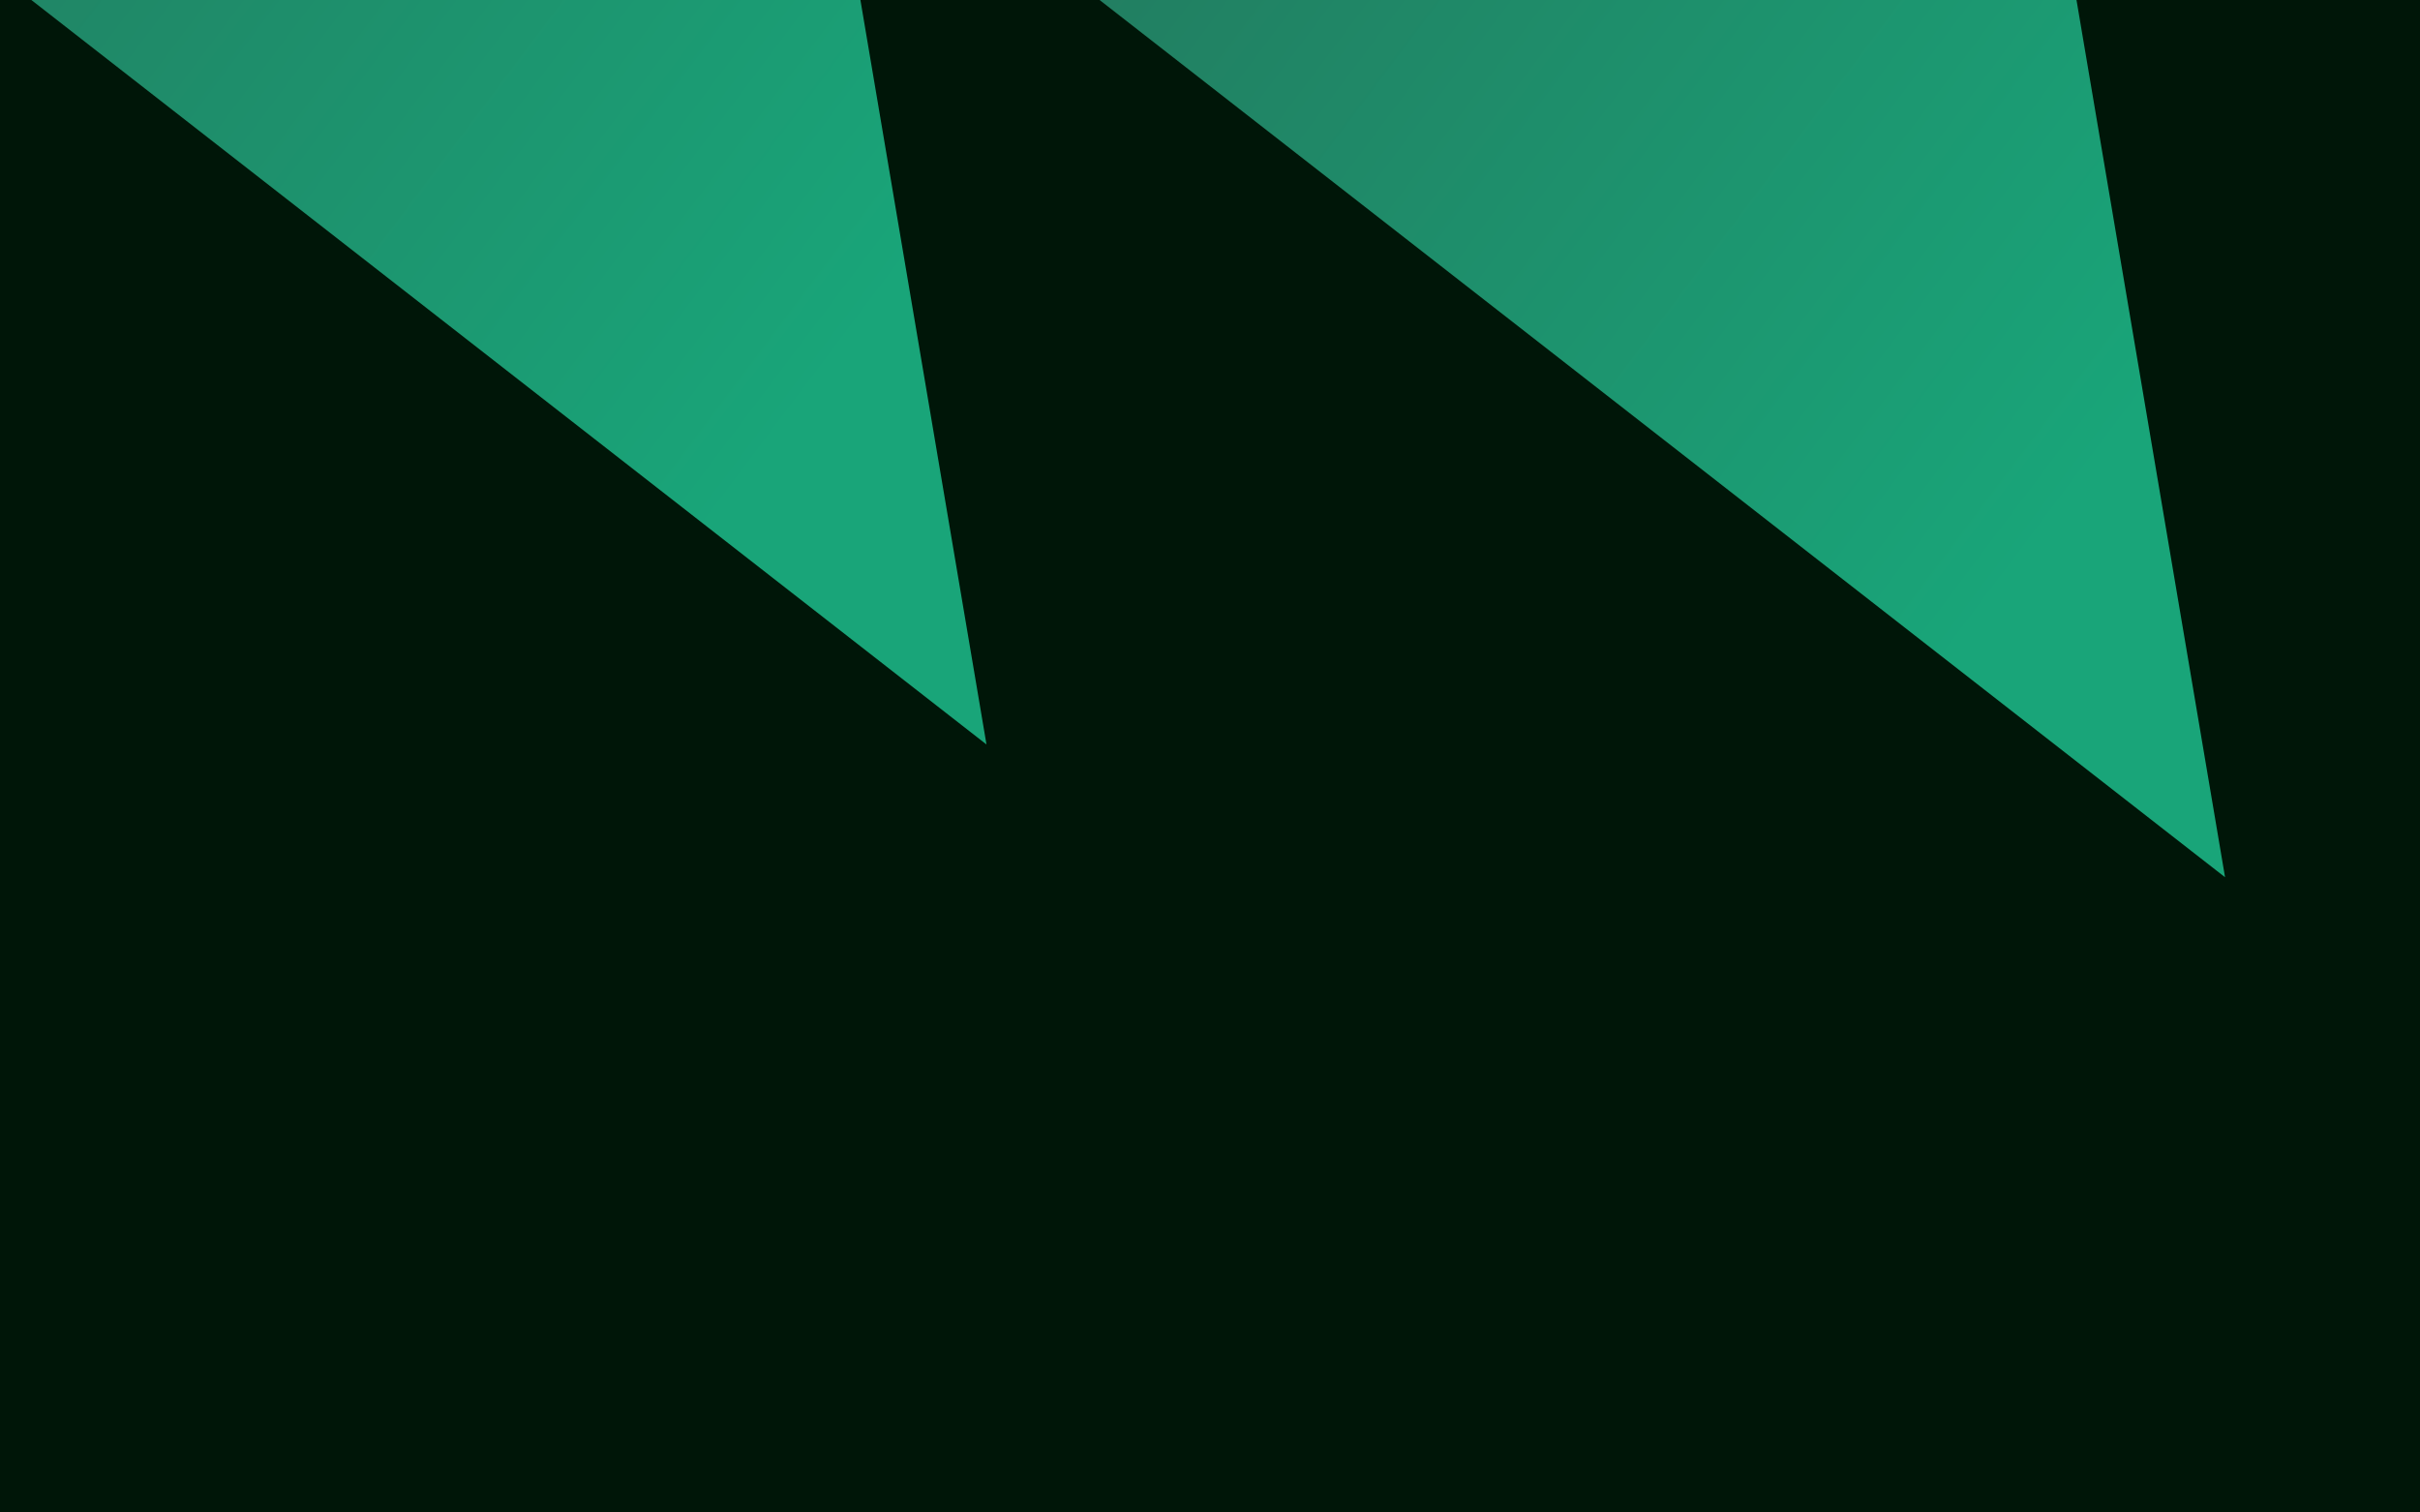
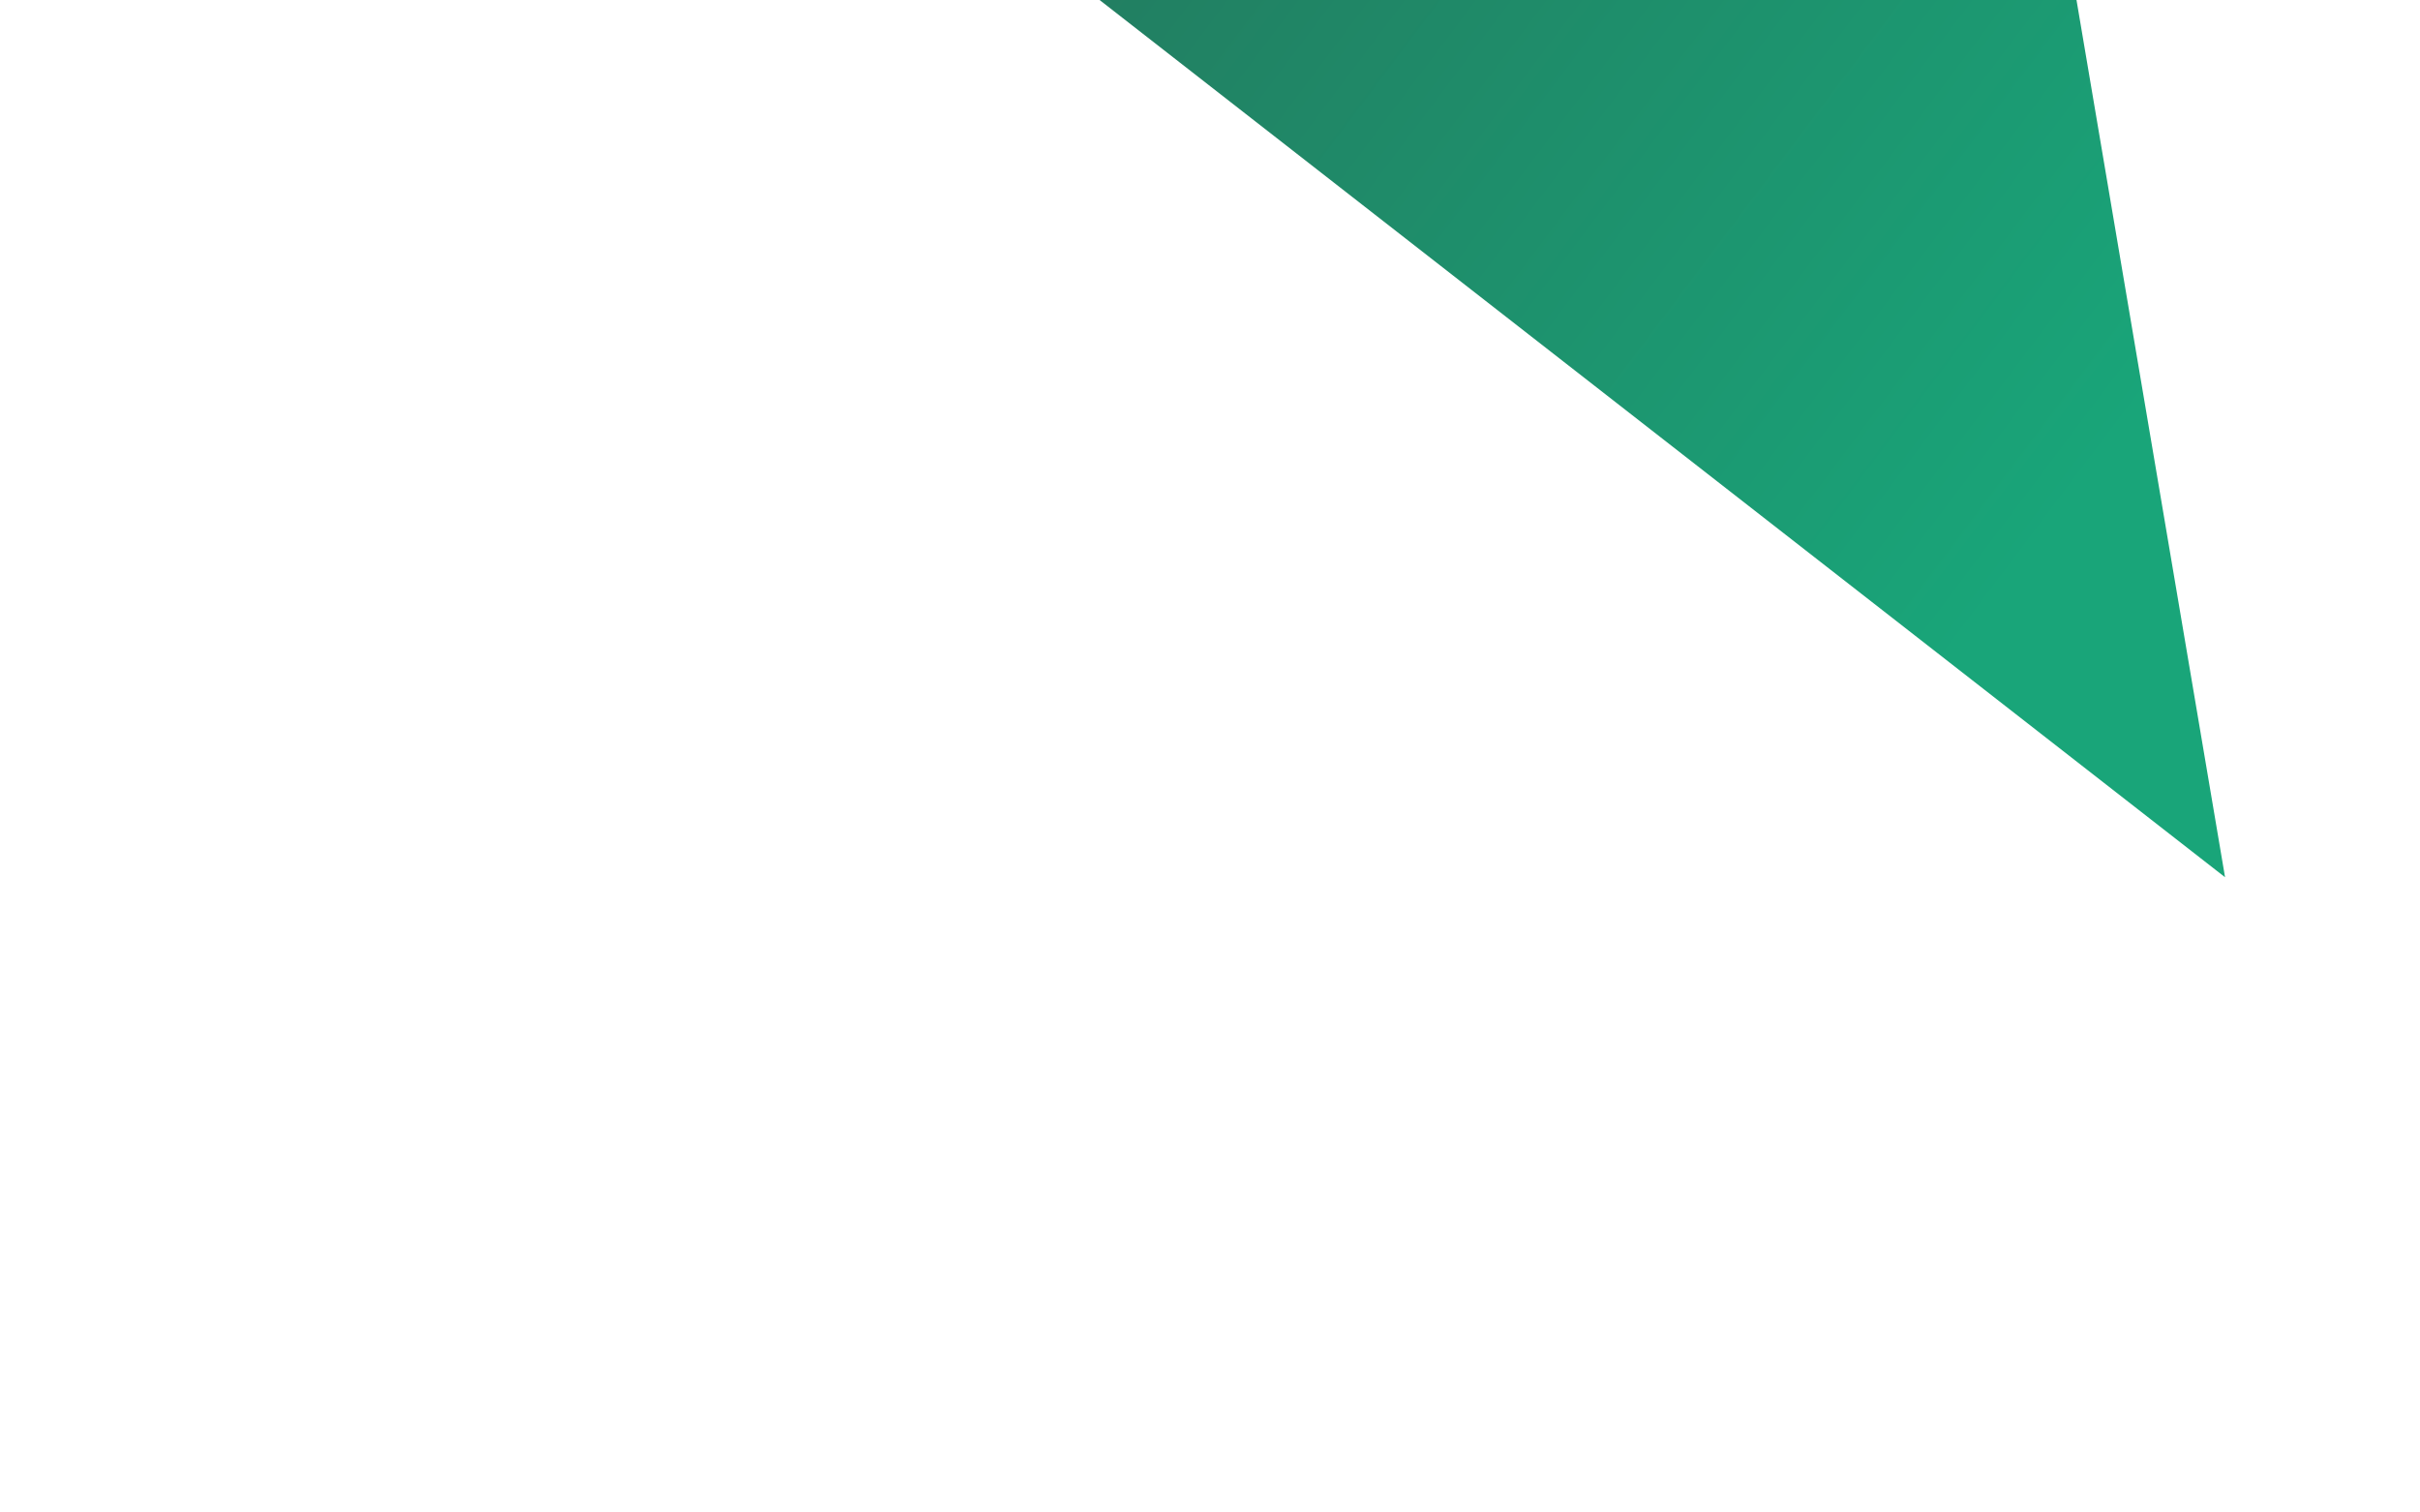
<svg xmlns="http://www.w3.org/2000/svg" width="1440" height="900" viewBox="0 0 1440 900" fill="none">
-   <rect width="1440" height="900" fill="#001608" style="mix-blend-mode:multiply" />
  <g filter="url(#filter0_f_1333_60895)">
    <path d="M1324 522L399 -199L734 -433L1194.11 -245L1324 522Z" fill="url(#paint0_linear_1333_60895)" />
  </g>
  <g filter="url(#filter1_f_1333_60895)">
-     <path d="M587 443L-338 -278L-3 -512L457.111 -324L587 443Z" fill="url(#paint1_linear_1333_60895)" />
-   </g>
+     </g>
  <defs>
    <filter id="filter0_f_1333_60895" x="25" y="-807" width="1673" height="1703" filterUnits="userSpaceOnUse" color-interpolation-filters="sRGB">
      <feFlood flood-opacity="0" result="BackgroundImageFix" />
      <feBlend mode="normal" in="SourceGraphic" in2="BackgroundImageFix" result="shape" />
      <feGaussianBlur stdDeviation="187" result="effect1_foregroundBlur_1333_60895" />
    </filter>
    <filter id="filter1_f_1333_60895" x="-712" y="-886" width="1673" height="1703" filterUnits="userSpaceOnUse" color-interpolation-filters="sRGB">
      <feFlood flood-opacity="0" result="BackgroundImageFix" />
      <feBlend mode="normal" in="SourceGraphic" in2="BackgroundImageFix" result="shape" />
      <feGaussianBlur stdDeviation="187" result="effect1_foregroundBlur_1333_60895" />
    </filter>
    <linearGradient id="paint0_linear_1333_60895" x1="630.5" y1="-133.5" x2="1223.5" y2="312.5" gradientUnits="userSpaceOnUse">
      <stop stop-color="#23795E" />
      <stop offset="1" stop-color="#19A579" />
    </linearGradient>
    <linearGradient id="paint1_linear_1333_60895" x1="-106.5" y1="-212.5" x2="486.5" y2="233.5" gradientUnits="userSpaceOnUse">
      <stop stop-color="#23795E" />
      <stop offset="1" stop-color="#19A579" />
    </linearGradient>
  </defs>
</svg>